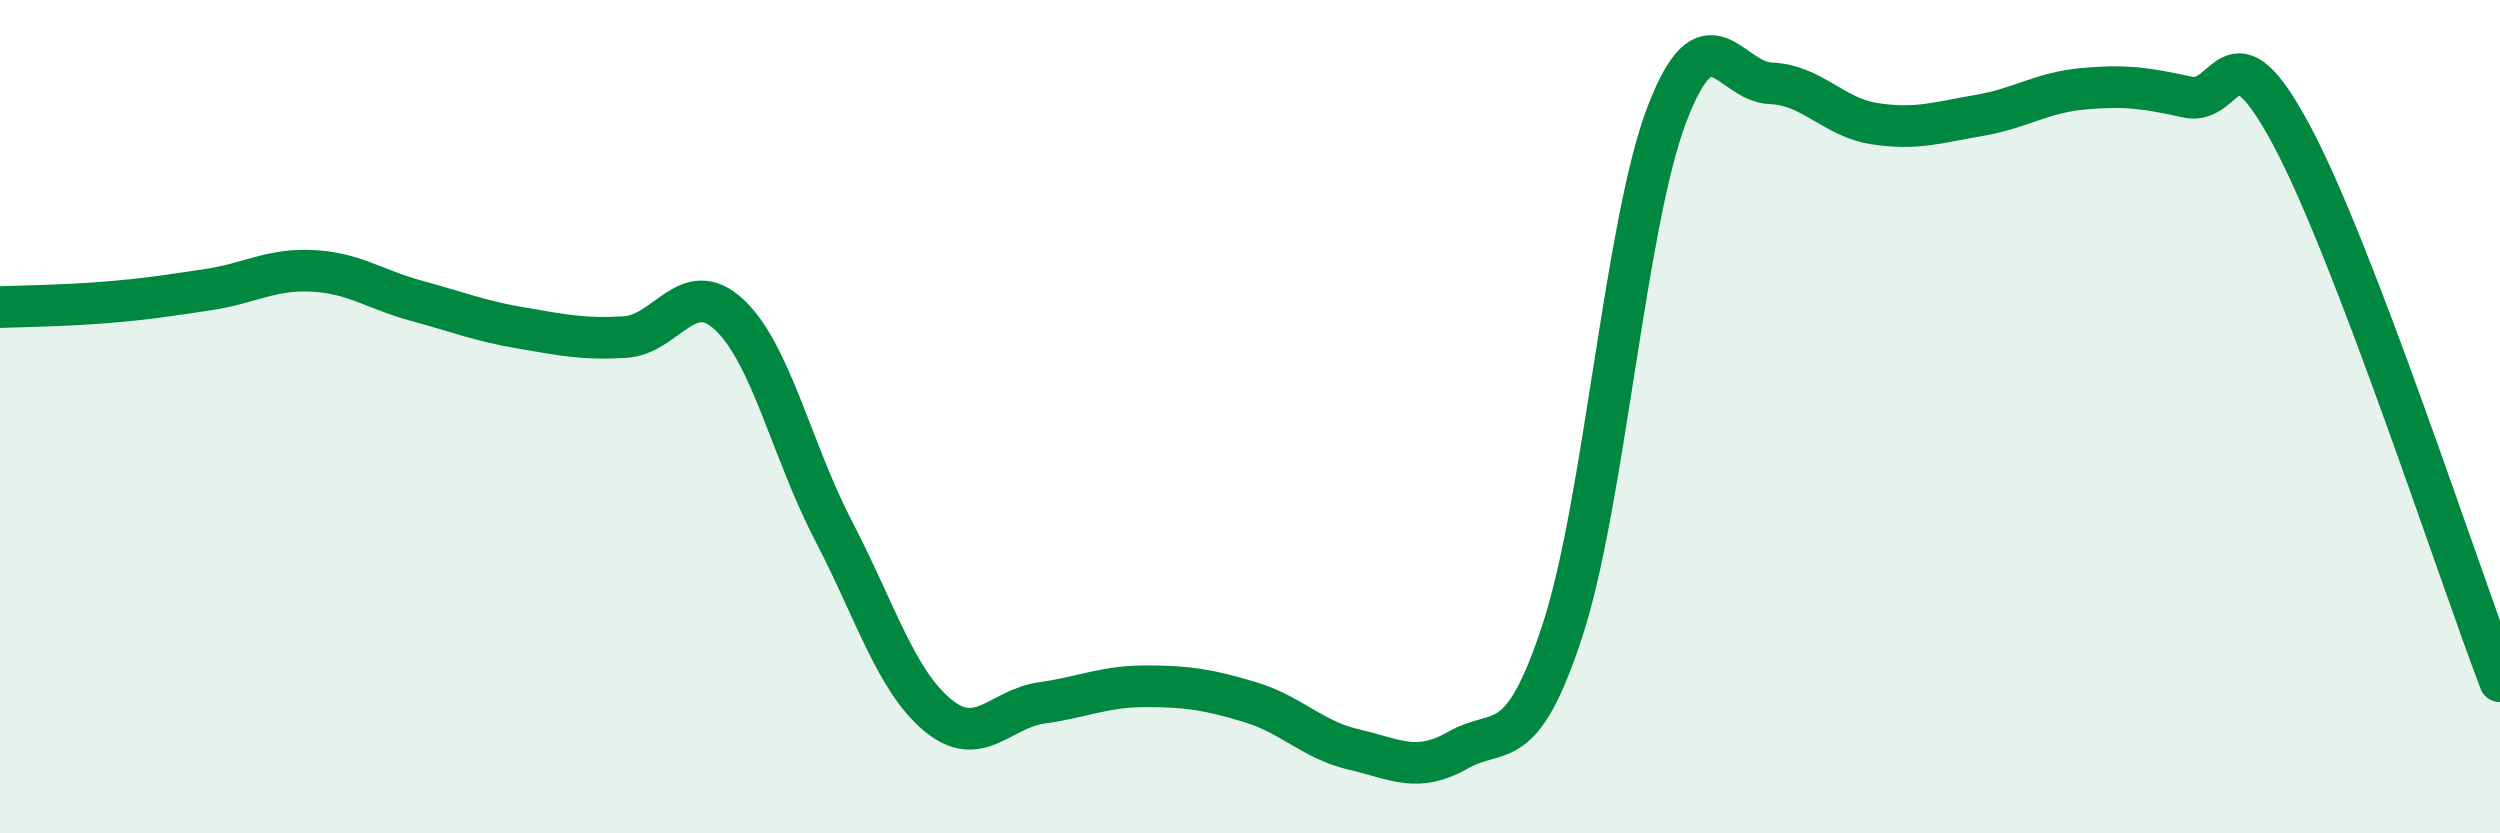
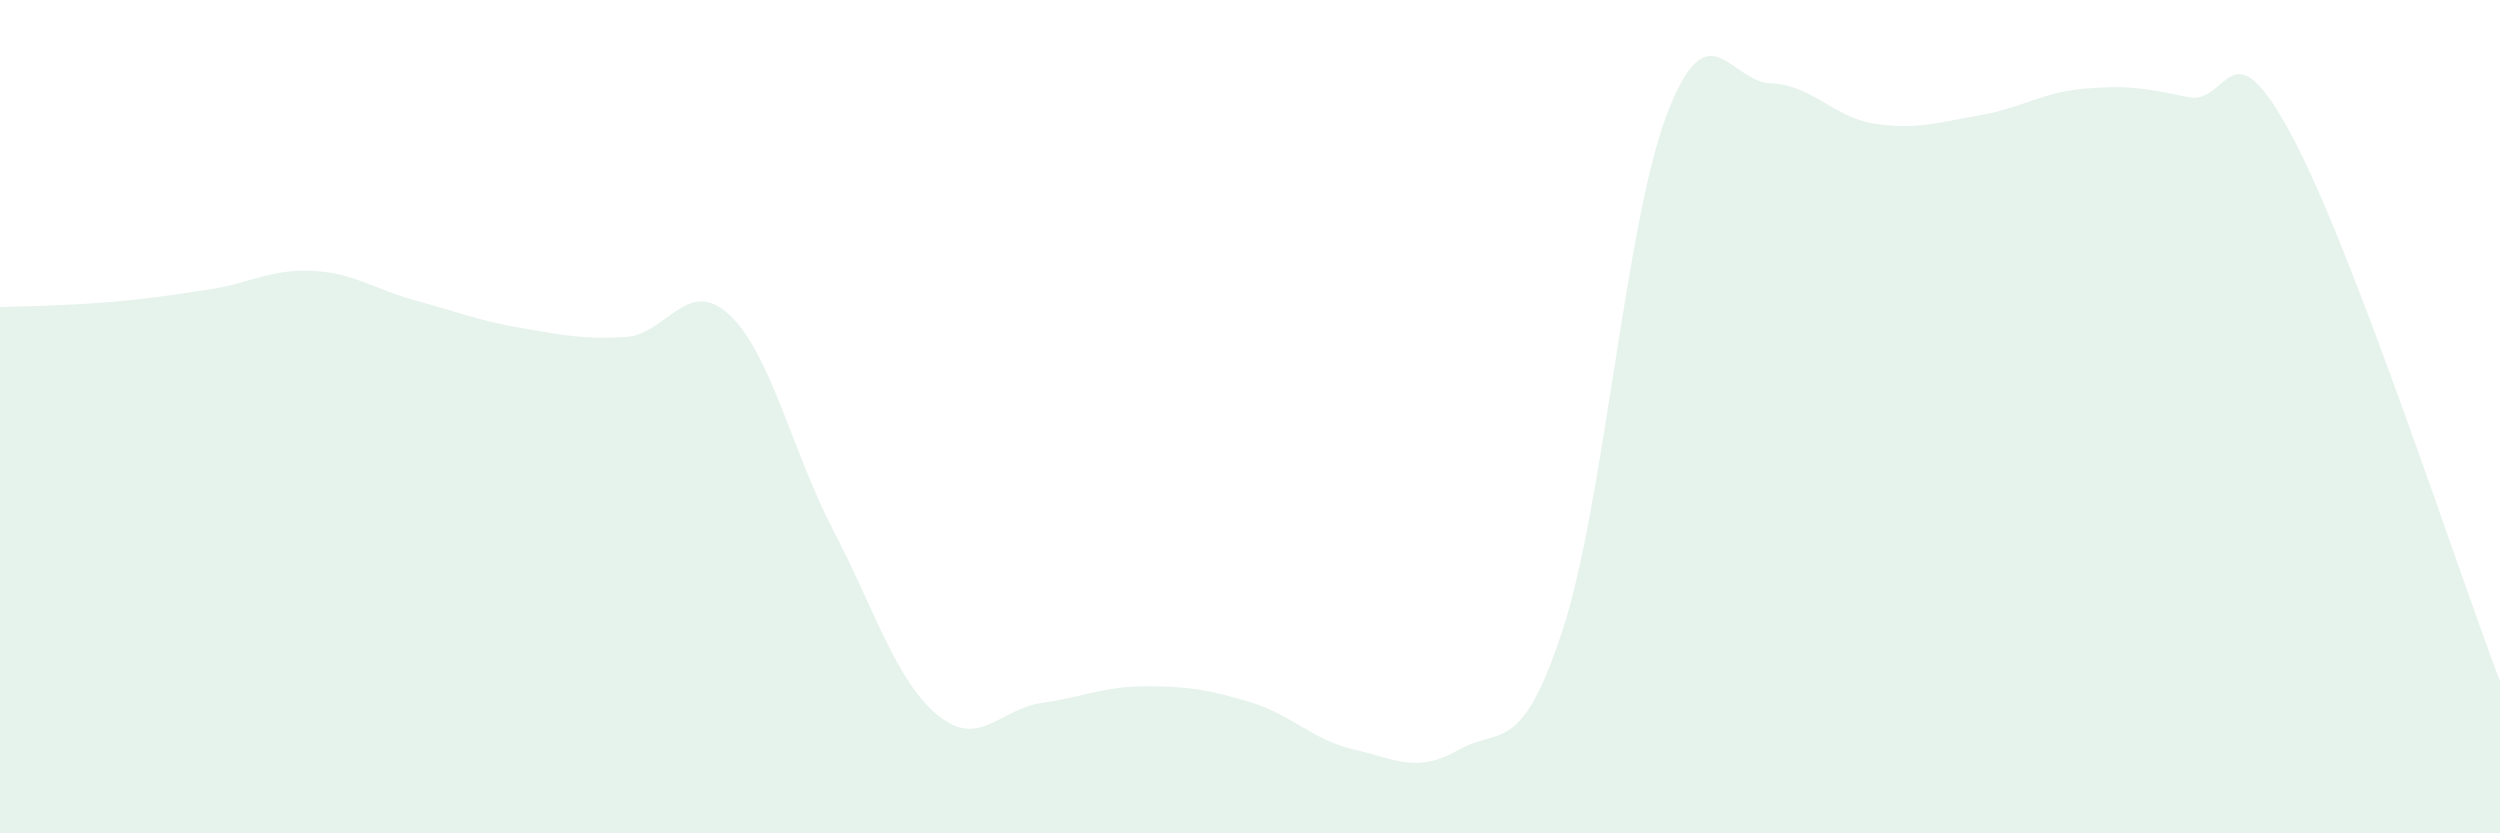
<svg xmlns="http://www.w3.org/2000/svg" width="60" height="20" viewBox="0 0 60 20">
  <path d="M 0,7.37 C 0.5,7.35 1.5,7.34 2.5,7.26 C 3.5,7.18 4,7.1 5,6.95 C 6,6.8 6.5,6.45 7.5,6.5 C 8.5,6.55 9,6.95 10,7.22 C 11,7.49 11.5,7.7 12.5,7.87 C 13.5,8.04 14,8.15 15,8.09 C 16,8.03 16.5,6.62 17.5,7.55 C 18.5,8.48 19,10.81 20,12.73 C 21,14.65 21.5,16.33 22.5,17.16 C 23.5,17.99 24,17.01 25,16.87 C 26,16.73 26.5,16.47 27.5,16.47 C 28.5,16.47 29,16.55 30,16.85 C 31,17.15 31.5,17.76 32.5,17.99 C 33.5,18.22 34,18.57 35,18 C 36,17.43 36.5,18.18 37.5,15.13 C 38.5,12.08 39,5.39 40,2.76 C 41,0.13 41.5,1.96 42.5,2 C 43.5,2.04 44,2.82 45,2.97 C 46,3.12 46.5,2.94 47.5,2.77 C 48.5,2.6 49,2.22 50,2.13 C 51,2.04 51.5,2.11 52.5,2.33 C 53.5,2.55 53.5,0.45 55,3.25 C 56.5,6.05 59,13.73 60,16.35L60 20L0 20Z" fill="#008740" opacity="0.1" stroke-linecap="round" stroke-linejoin="round" />
-   <path d="M 0,7.37 C 0.5,7.35 1.5,7.34 2.5,7.26 C 3.5,7.18 4,7.1 5,6.95 C 6,6.8 6.5,6.45 7.5,6.5 C 8.5,6.55 9,6.95 10,7.22 C 11,7.49 11.5,7.7 12.5,7.87 C 13.5,8.04 14,8.15 15,8.09 C 16,8.03 16.5,6.62 17.5,7.55 C 18.5,8.48 19,10.81 20,12.73 C 21,14.65 21.5,16.33 22.5,17.16 C 23.5,17.99 24,17.01 25,16.87 C 26,16.73 26.5,16.47 27.5,16.47 C 28.5,16.47 29,16.55 30,16.85 C 31,17.15 31.5,17.76 32.5,17.99 C 33.5,18.22 34,18.57 35,18 C 36,17.43 36.5,18.18 37.5,15.13 C 38.5,12.08 39,5.39 40,2.76 C 41,0.13 41.5,1.96 42.5,2 C 43.5,2.04 44,2.82 45,2.97 C 46,3.12 46.5,2.94 47.5,2.77 C 48.5,2.6 49,2.22 50,2.13 C 51,2.04 51.5,2.11 52.5,2.33 C 53.5,2.55 53.5,0.45 55,3.25 C 56.5,6.05 59,13.73 60,16.35" stroke="#008740" stroke-width="1" fill="none" stroke-linecap="round" stroke-linejoin="round" />
</svg>